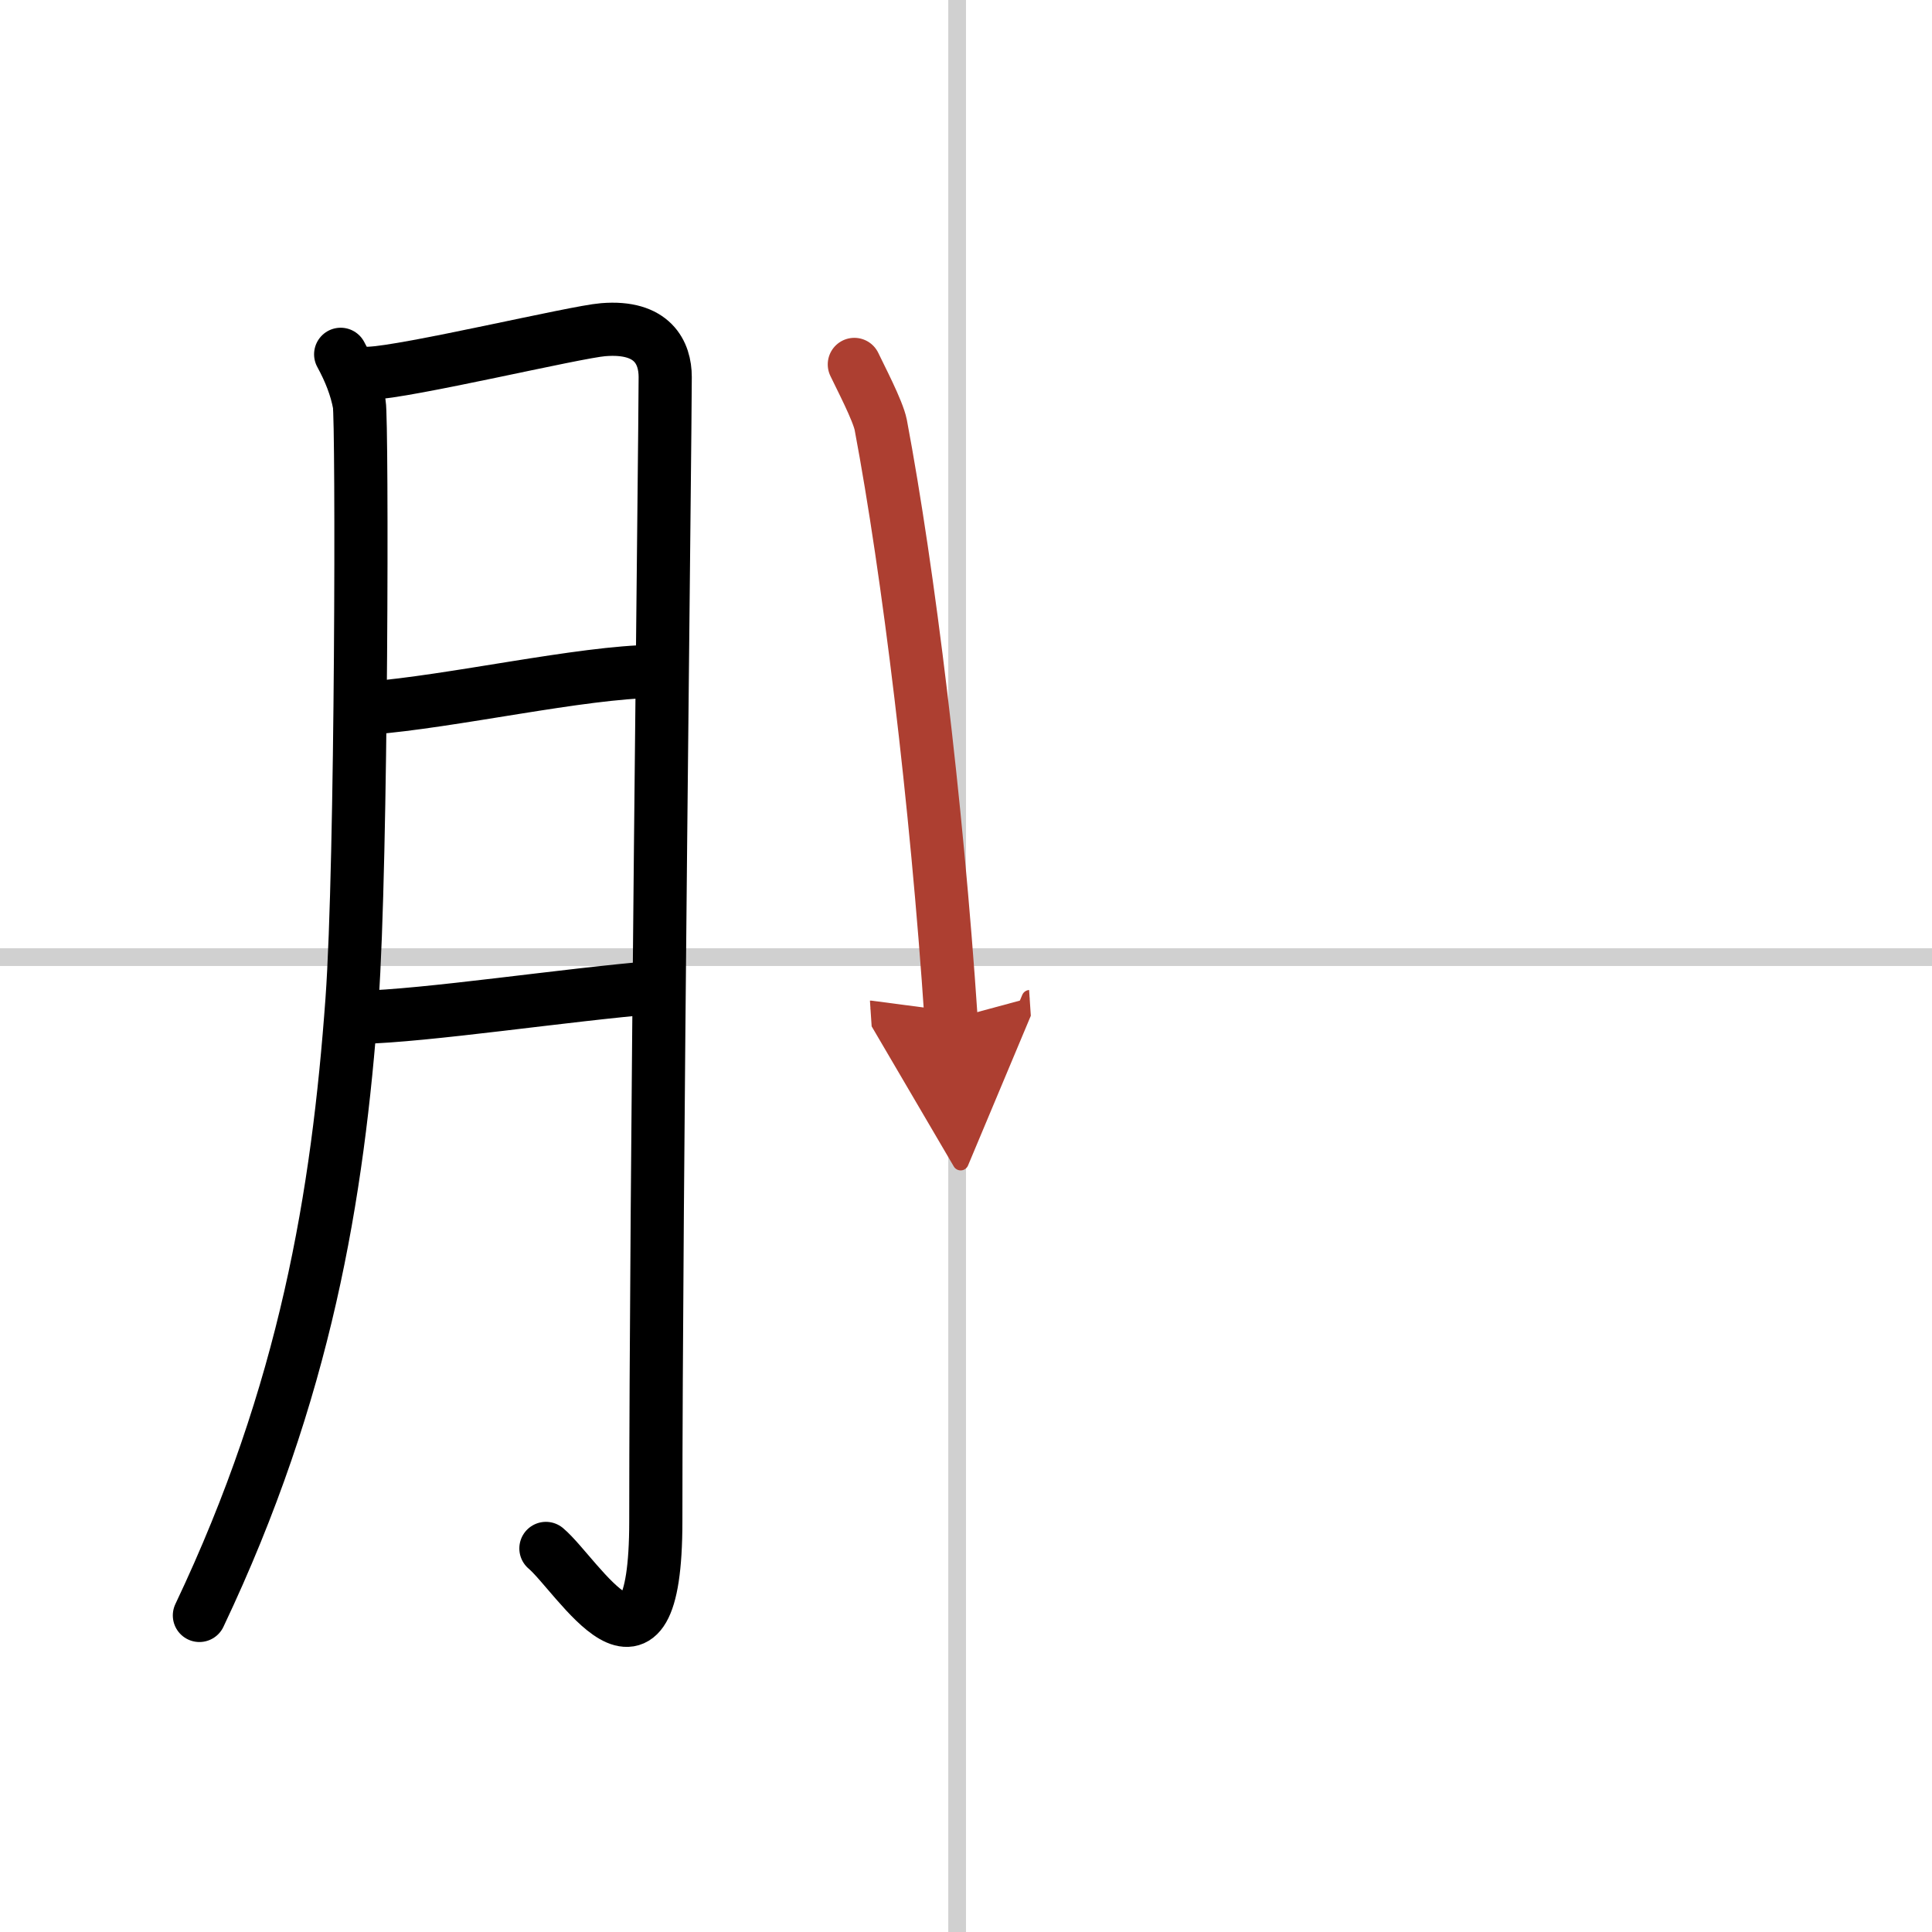
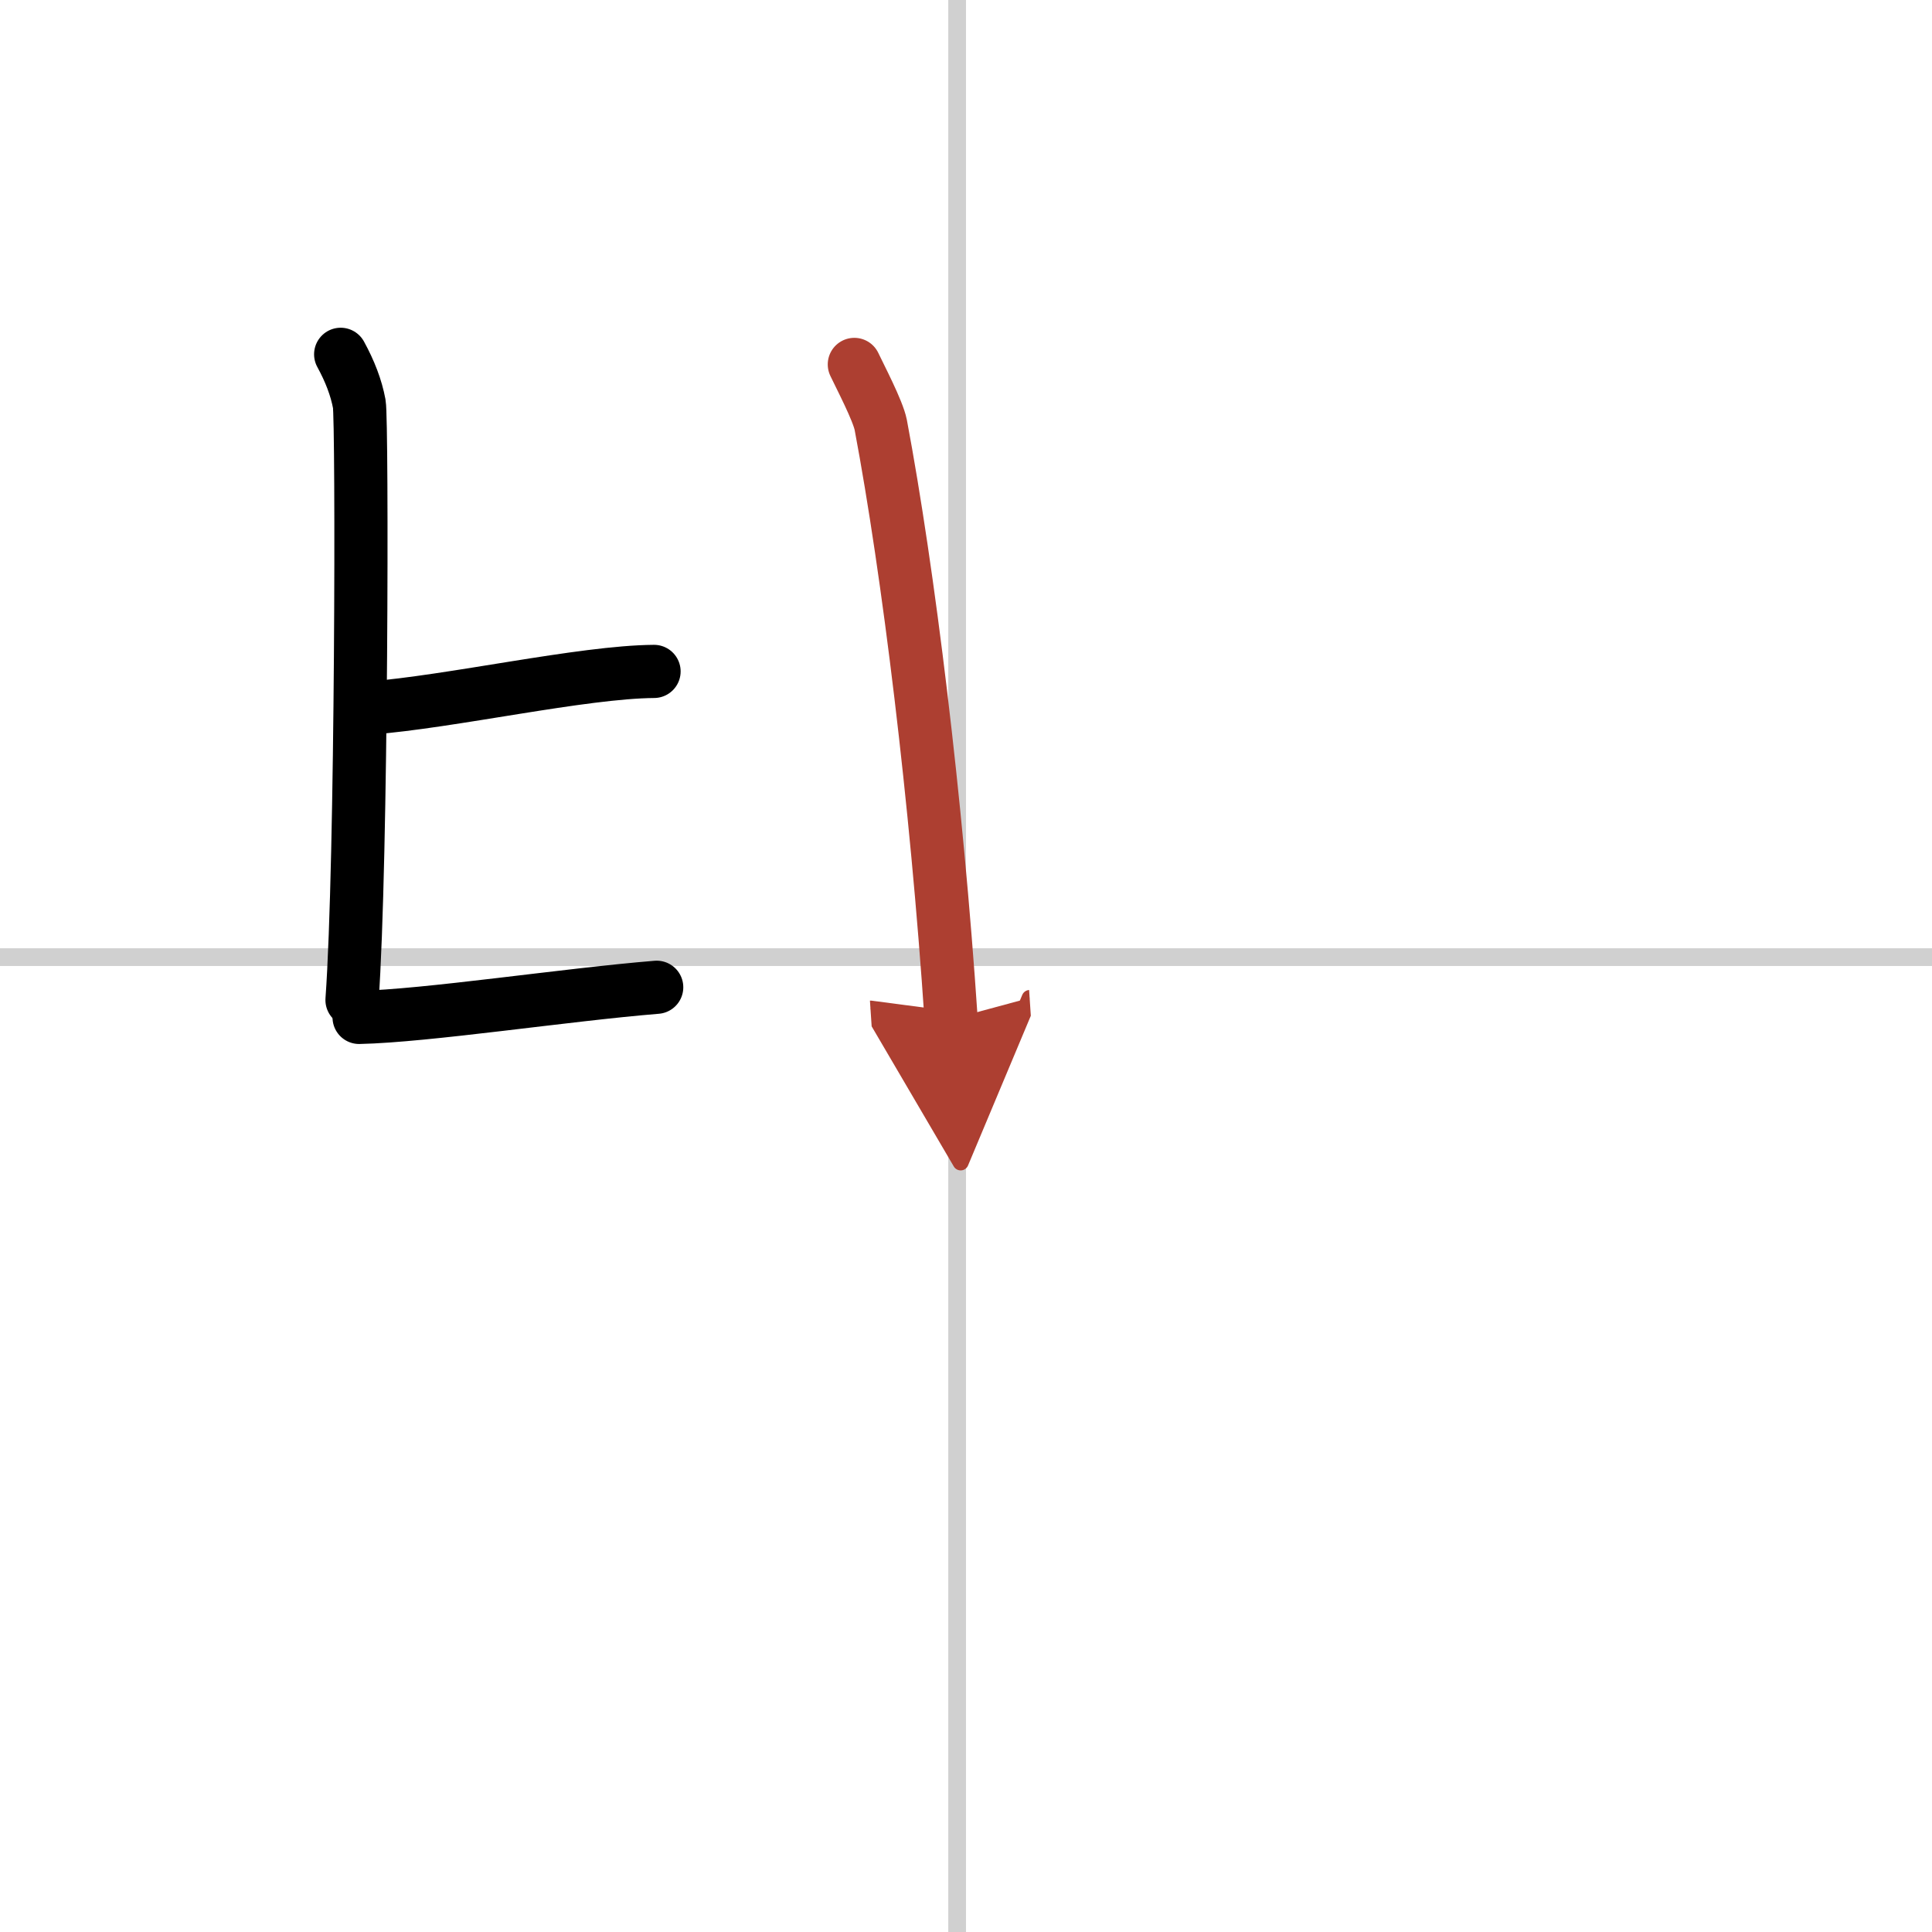
<svg xmlns="http://www.w3.org/2000/svg" width="400" height="400" viewBox="0 0 109 109">
  <defs>
    <marker id="a" markerWidth="4" orient="auto" refX="1" refY="5" viewBox="0 0 10 10">
      <polyline points="0 0 10 5 0 10 1 5" fill="#ad3f31" stroke="#ad3f31" />
    </marker>
  </defs>
  <g fill="none" stroke="#000" stroke-linecap="round" stroke-linejoin="round" stroke-width="3">
-     <rect width="100%" height="100%" fill="#fff" stroke="#fff" />
    <line x1="54" x2="54" y2="109" stroke="#d0d0d0" stroke-width="1" />
    <line x2="109" y1="54" y2="54" stroke="#d0d0d0" stroke-width="1" />
-     <path d="m19.22 19.99c0.52 0.95 0.88 1.88 1.05 2.8s0.15 25.9-0.41 33.63c-0.8 11-2.61 22.08-8.61 34.72" />
-     <path d="m20.82 21.06c2.1-0.06 11.65-2.34 13.21-2.46 2.8-0.23 3.5 1.31 3.5 2.67 0 3.23-0.53 46.22-0.53 64.55 0 10.69-4.41 3.05-6.2 1.54" />
+     <path d="m19.22 19.99c0.52 0.95 0.88 1.88 1.05 2.8s0.15 25.9-0.41 33.63" />
    <path d="m20.82 39.95c4.61-0.35 12.03-2.04 16.08-2.07" />
    <path d="m20.26 57.4c3.79-0.08 11.64-1.28 16.79-1.7" />
    <path d="m48.2 20.56c0.31 0.66 1.33 2.6 1.49 3.41 1.56 8.28 3.15 21.23 3.97 33.53" marker-end="url(#a)" stroke="#ad3f31" />
  </g>
</svg>